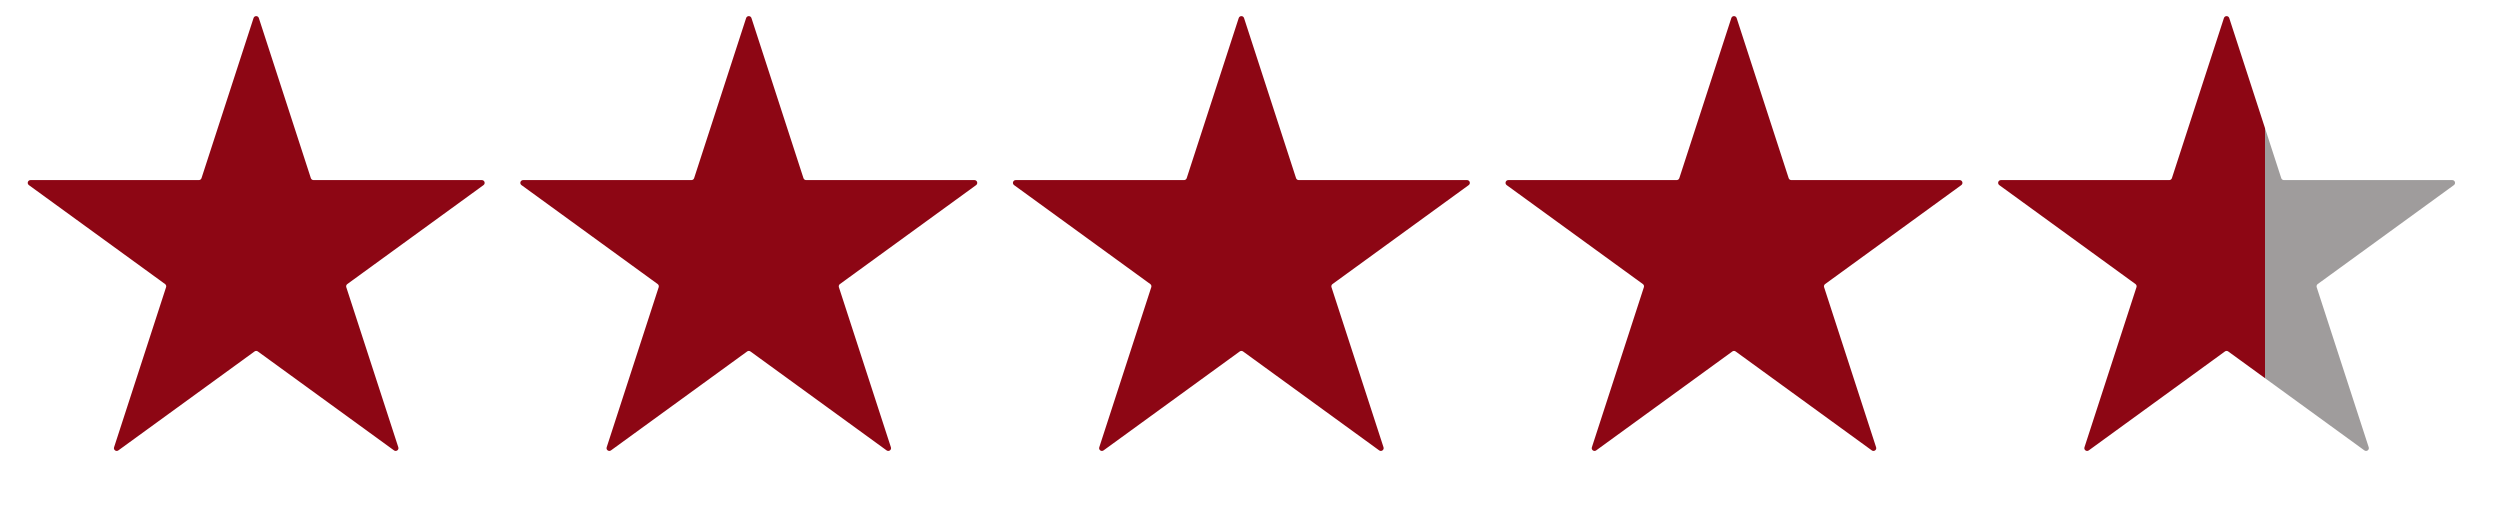
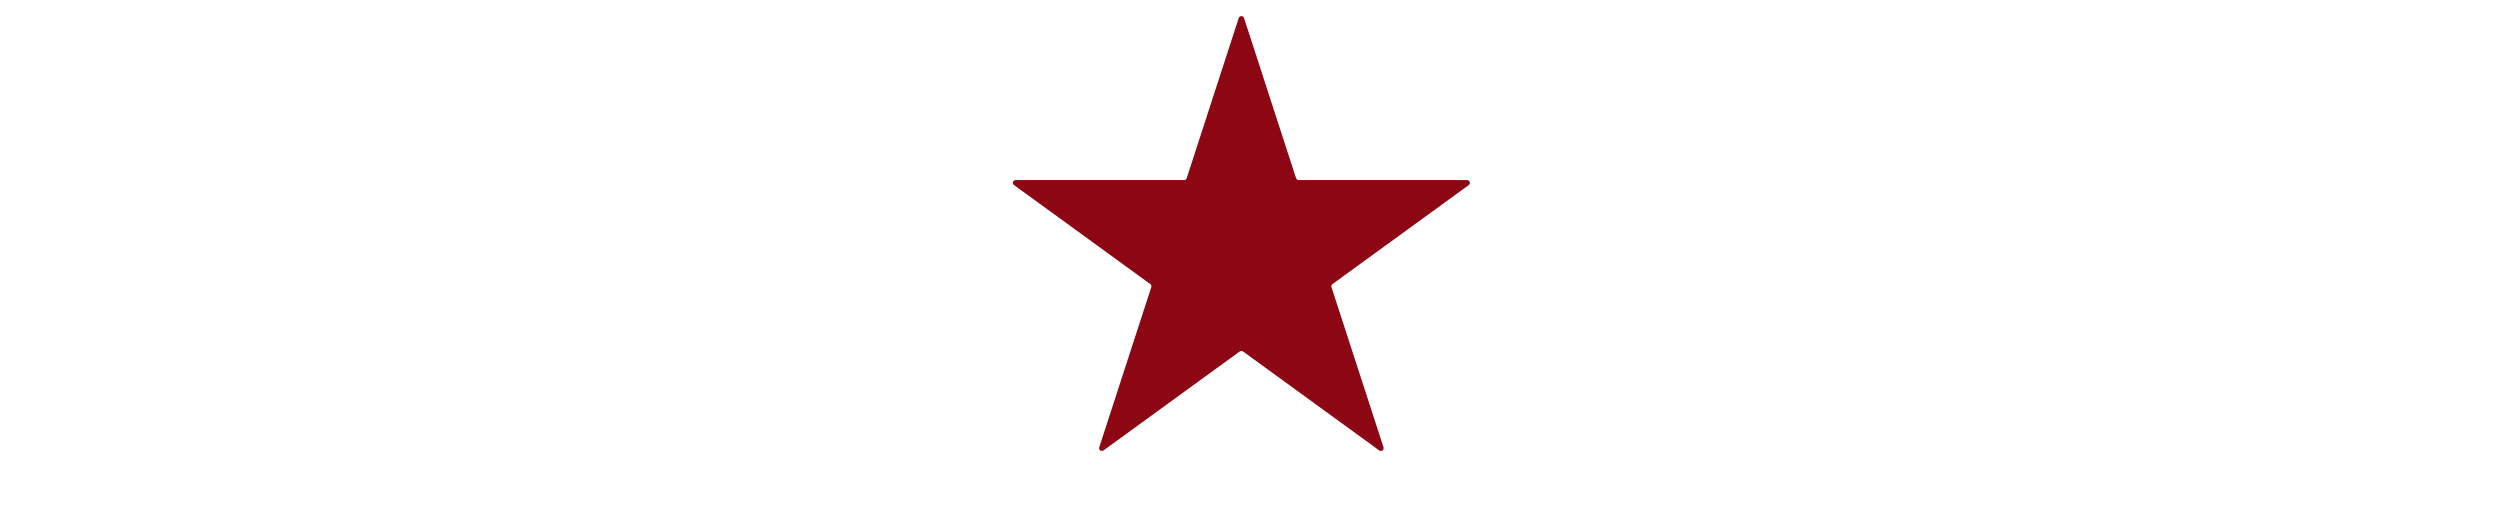
<svg xmlns="http://www.w3.org/2000/svg" width="88" height="18" viewBox="0 0 88 18" fill="none">
-   <path d="M8.925 0.635C8.954 0.545 9.082 0.545 9.111 0.635L10.942 6.271C10.956 6.311 10.993 6.339 11.036 6.339H16.961C17.056 6.339 17.096 6.46 17.019 6.516L12.225 9.999C12.191 10.024 12.176 10.069 12.189 10.109L14.021 15.745C14.05 15.835 13.946 15.91 13.87 15.854L9.076 12.371C9.041 12.346 8.995 12.346 8.96 12.371L4.166 15.854C4.089 15.91 3.986 15.835 4.015 15.745L5.846 10.109C5.86 10.069 5.845 10.024 5.811 9.999L1.017 6.516C0.94 6.46 0.979 6.339 1.075 6.339H7C7.043 6.339 7.08 6.311 7.093 6.271L8.925 0.635Z" fill="#8D0614" />
-   <path d="M26.264 0.635C26.294 0.545 26.422 0.545 26.451 0.635L28.282 6.271C28.295 6.311 28.333 6.339 28.375 6.339H34.301C34.396 6.339 34.435 6.46 34.359 6.516L29.565 9.999C29.53 10.024 29.516 10.069 29.529 10.109L31.36 15.745C31.39 15.835 31.286 15.91 31.209 15.854L26.415 12.371C26.381 12.346 26.334 12.346 26.3 12.371L21.506 15.854C21.429 15.91 21.326 15.835 21.355 15.745L23.186 10.109C23.199 10.069 23.185 10.024 23.15 9.999L18.357 6.516C18.279 6.46 18.319 6.339 18.414 6.339H24.34C24.382 6.339 24.42 6.311 24.433 6.271L26.264 0.635Z" fill="#8D0614" />
  <path d="M43.603 0.635C43.633 0.545 43.761 0.545 43.79 0.635L45.621 6.271C45.635 6.311 45.672 6.339 45.715 6.339H51.64C51.735 6.339 51.775 6.46 51.698 6.516L46.904 9.999C46.87 10.024 46.855 10.069 46.868 10.109L48.7 15.745C48.729 15.835 48.625 15.91 48.548 15.854L43.755 12.371C43.72 12.346 43.674 12.346 43.639 12.371L38.845 15.854C38.768 15.91 38.665 15.835 38.694 15.745L40.525 10.109C40.538 10.069 40.524 10.024 40.49 9.999L35.696 6.516C35.619 6.46 35.658 6.339 35.754 6.339H41.679C41.722 6.339 41.759 6.311 41.772 6.271L43.603 0.635Z" fill="#8D0614" />
-   <path d="M60.943 0.635C60.972 0.545 61.1 0.545 61.13 0.635L62.961 6.271C62.974 6.311 63.012 6.339 63.054 6.339H68.98C69.075 6.339 69.115 6.46 69.037 6.516L64.244 9.999C64.209 10.024 64.195 10.069 64.208 10.109L66.039 15.745C66.069 15.835 65.965 15.91 65.888 15.854L61.094 12.371C61.06 12.346 61.013 12.346 60.979 12.371L56.185 15.854C56.108 15.91 56.005 15.835 56.034 15.745L57.865 10.109C57.878 10.069 57.864 10.024 57.829 9.999L53.035 6.516C52.959 6.46 52.998 6.339 53.093 6.339H59.019C59.061 6.339 59.099 6.311 59.112 6.271L60.943 0.635Z" fill="#8D0614" />
-   <path d="M78.282 0.635C78.312 0.545 78.44 0.545 78.469 0.635L80.3 6.271C80.313 6.311 80.351 6.339 80.394 6.339H86.319C86.414 6.339 86.454 6.46 86.377 6.516L81.583 9.999C81.549 10.024 81.534 10.069 81.547 10.109L83.379 15.745C83.408 15.835 83.304 15.91 83.227 15.854L78.433 12.371C78.399 12.346 78.353 12.346 78.318 12.371L73.524 15.854C73.447 15.91 73.344 15.835 73.373 15.745L75.204 10.109C75.218 10.069 75.203 10.024 75.169 9.999L70.375 6.516C70.298 6.46 70.337 6.339 70.433 6.339H76.358C76.401 6.339 76.438 6.311 76.451 6.271L78.282 0.635Z" fill="url(#paint0_linear_107_297)" />
  <defs>
    <linearGradient id="paint0_linear_107_297" x1="85.752" y1="9.018" x2="69.706" y2="9.018" gradientUnits="userSpaceOnUse">
      <stop offset="0.375" stop-color="#9F9C9C" />
      <stop offset="0.375" stop-color="#8D0614" />
    </linearGradient>
  </defs>
</svg>